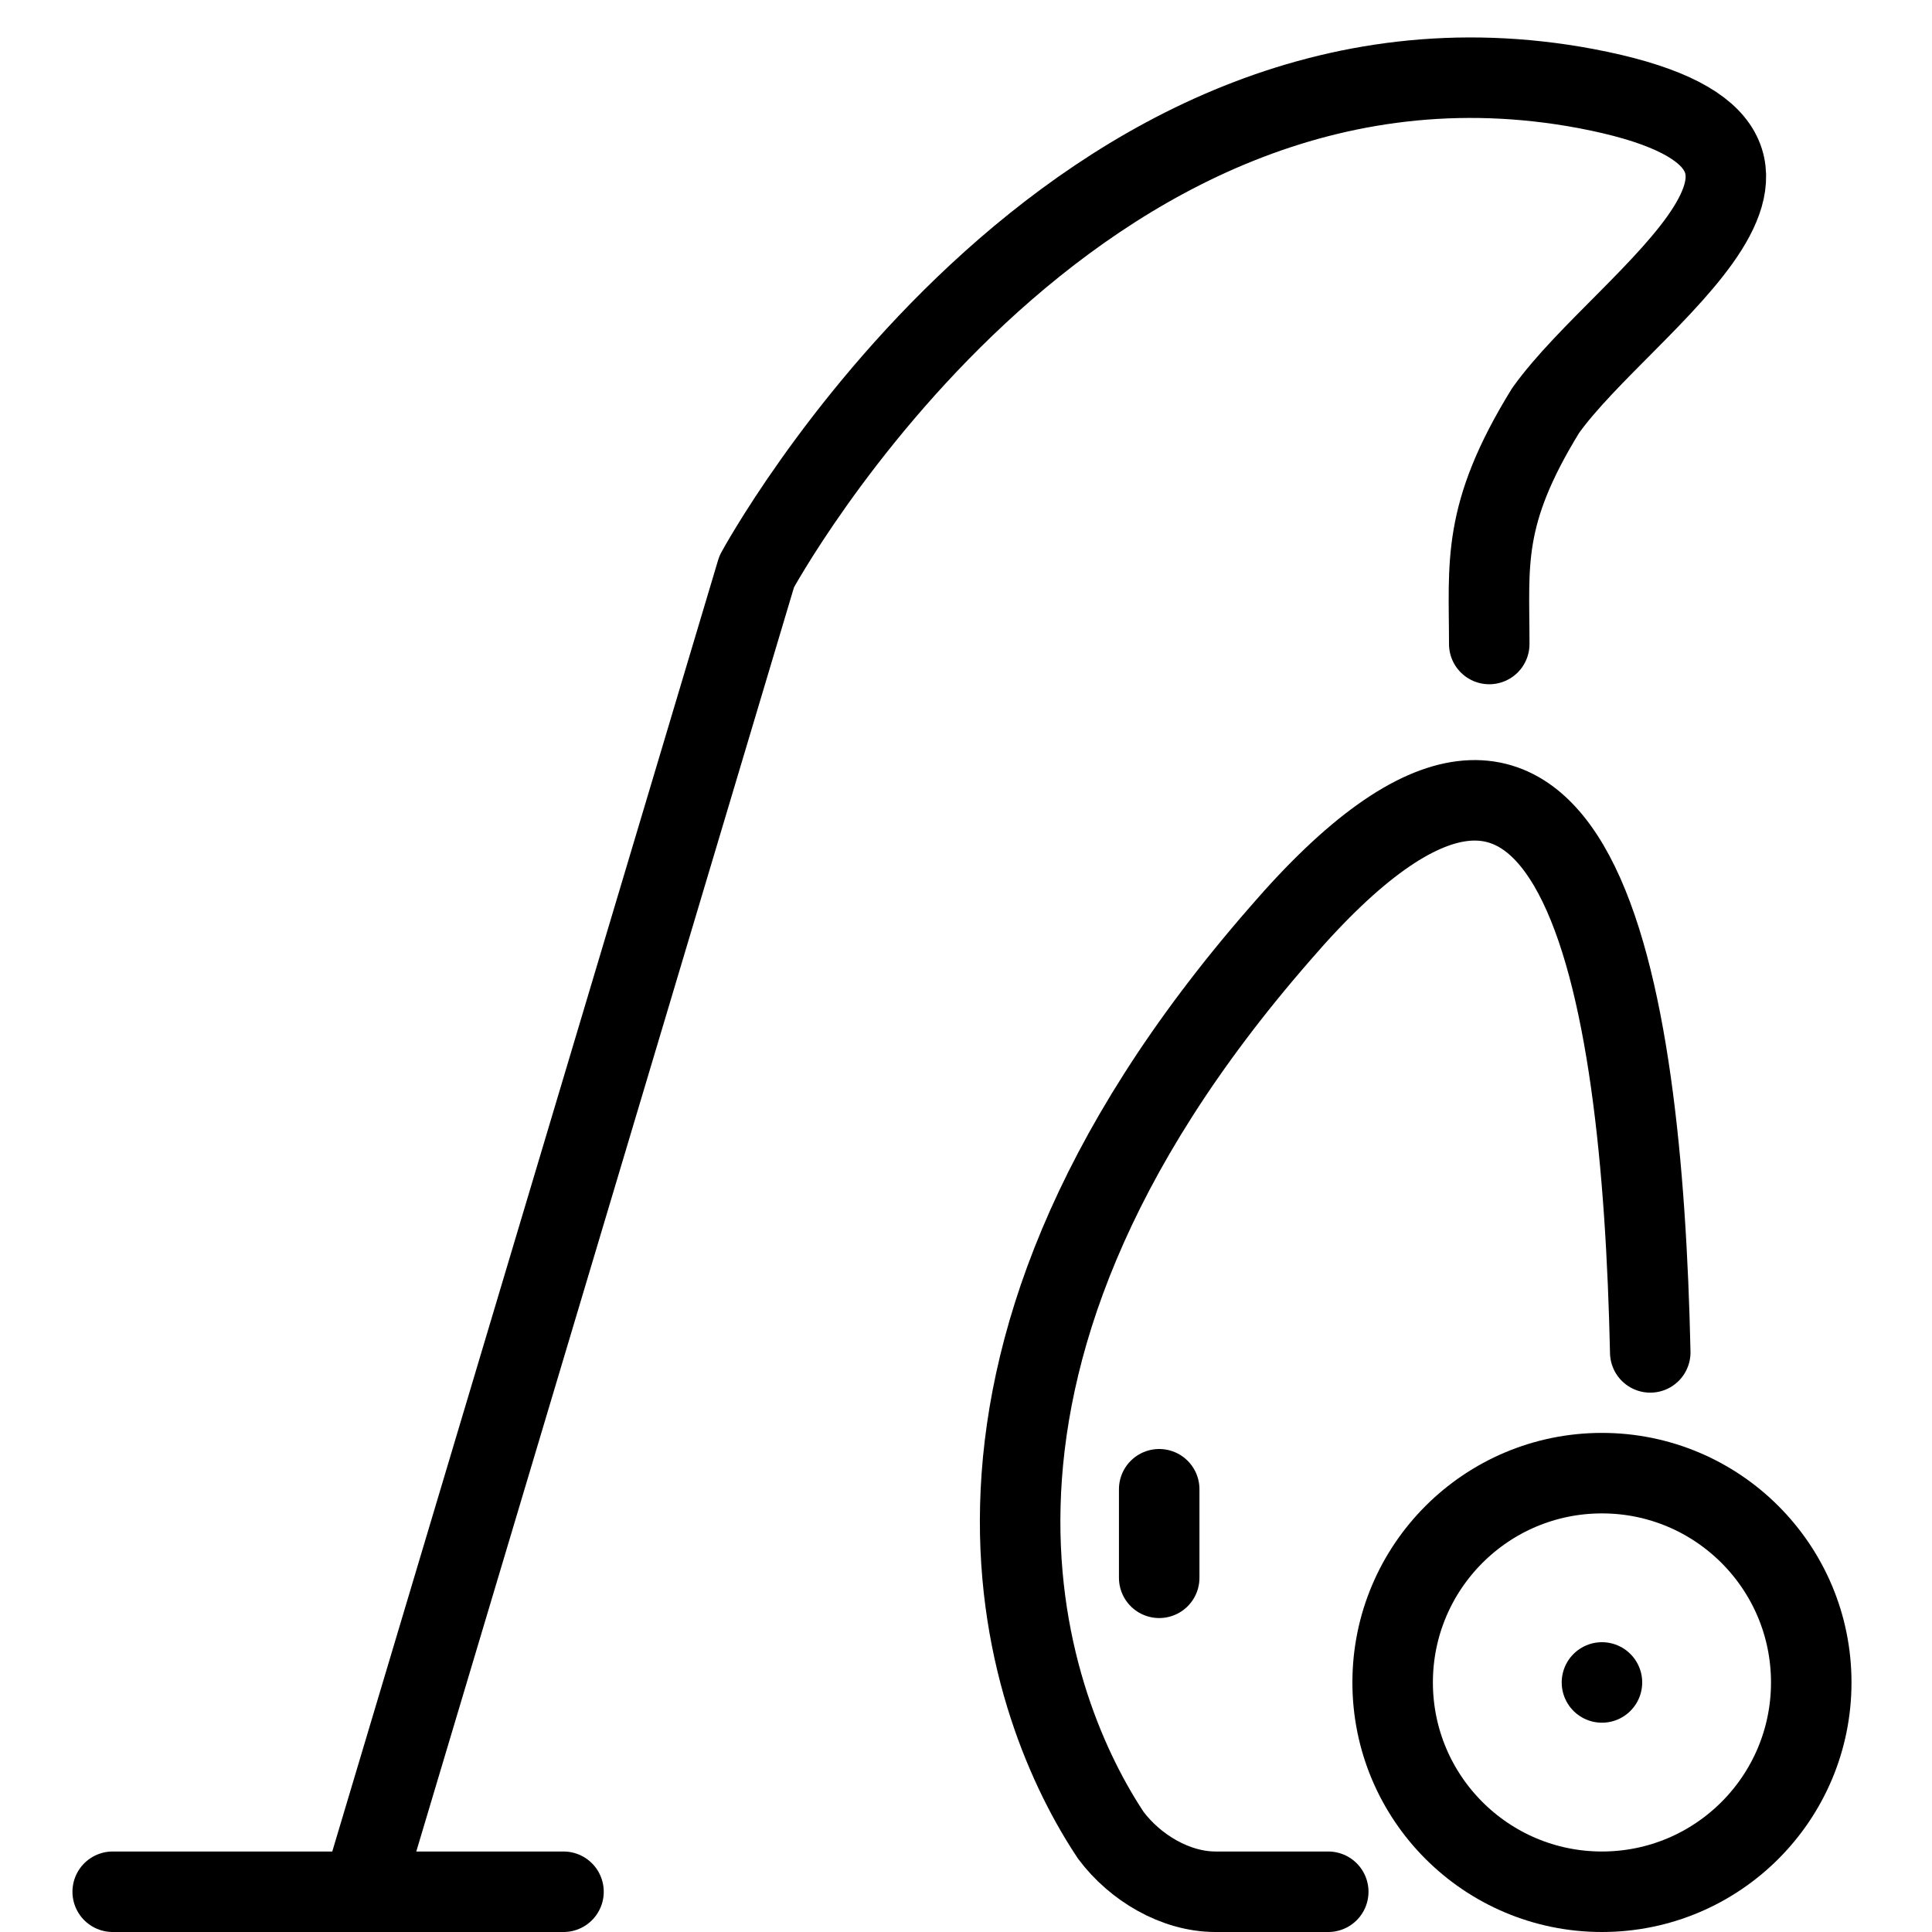
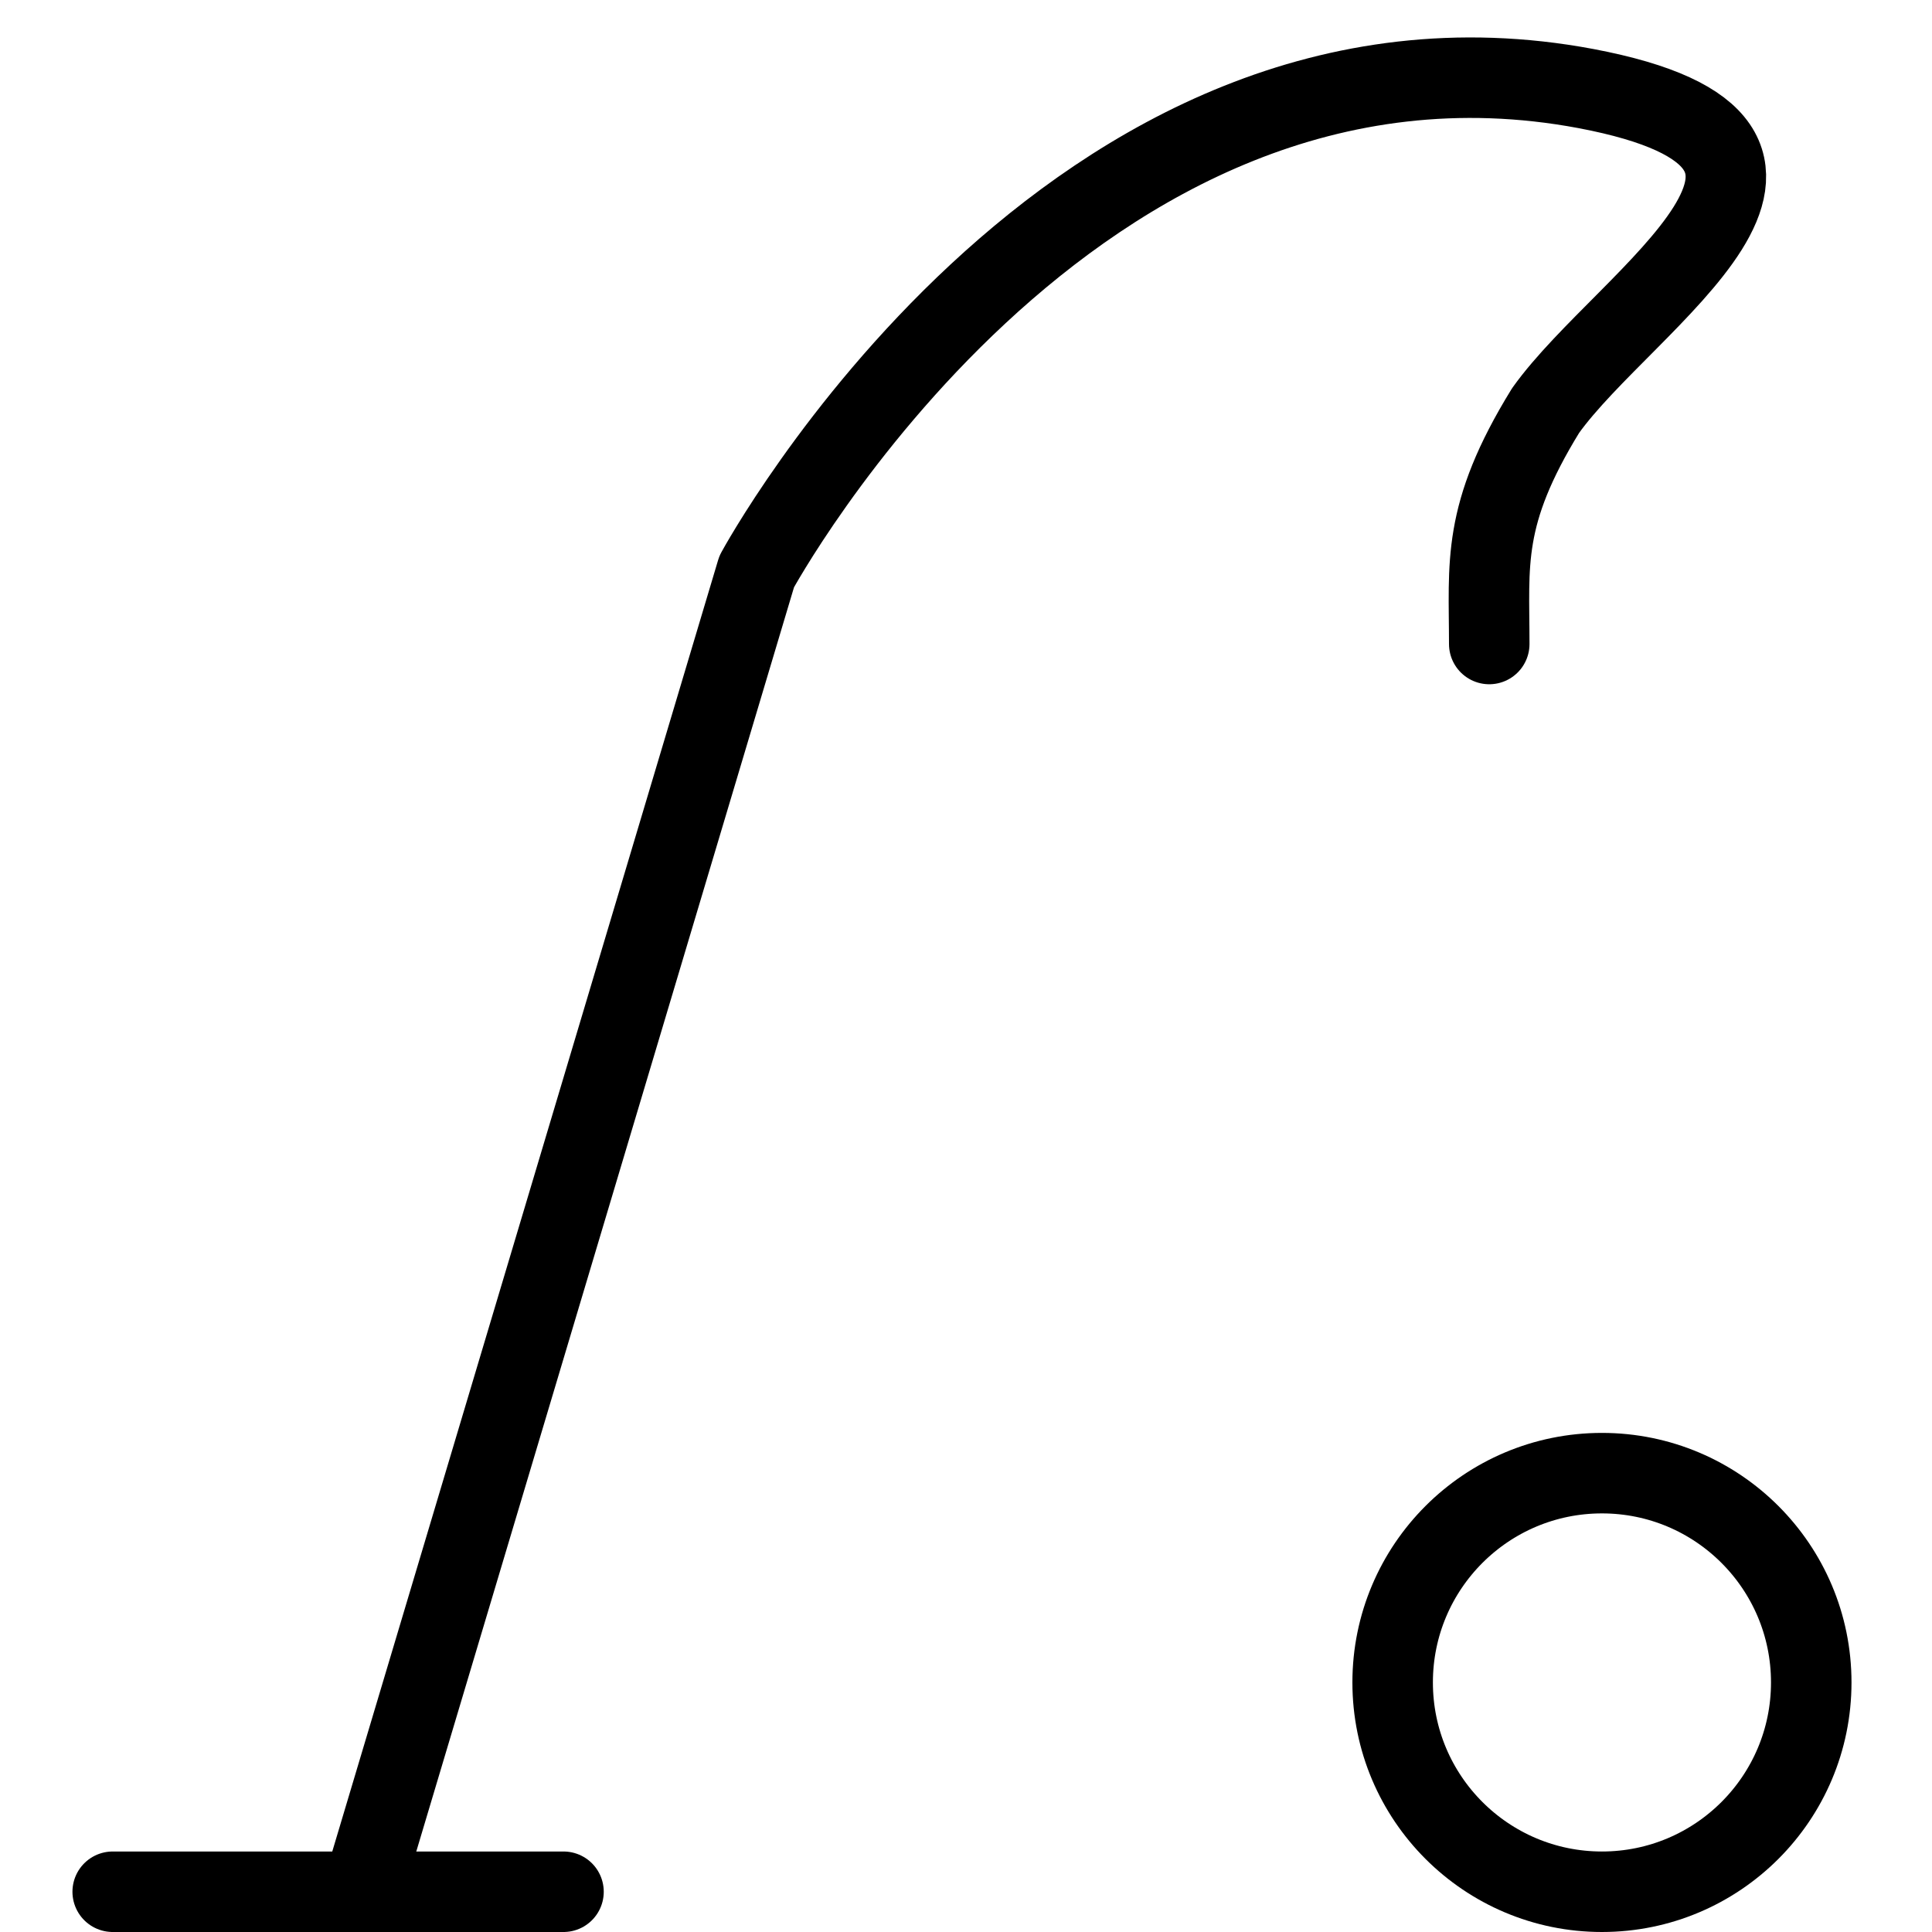
<svg xmlns="http://www.w3.org/2000/svg" version="1.1" id="Layer_1" x="0px" y="0px" width="24px" height="24px" viewBox="0 0 24 24" style="enable-background:new 0 0 24 24;" xml:space="preserve">
  <style type="text/css">
	.st0{fill:none;stroke:#000000;stroke-linecap:round;stroke-linejoin:round;stroke-miterlimit:10;}
</style>
  <g>
-     <path class="st0" d="M16.5,23.5h-1.4c-0.5,0-1-0.3-1.3-0.7c-1-1.5-2.7-5.7,2.1-11.2c3.7-4.3,4.5,0.6,4.6,5.2" />
    <circle class="st0" cx="19.9" cy="20.9" r="2.6" />
    <path class="st0" d="M4.5,23.5L9.4,7.1c0,0,3.9-7.2,10.3-6c3.7,0.7,0.5,2.6-0.5,4C18.4,6.4,18.5,7,18.5,8" />
    <line class="st0" x1="1.4" y1="23.5" x2="7" y2="23.5" />
-     <line class="st0" x1="14.4" y1="18.5" x2="14.4" y2="19.6" />
-     <line class="st0" x1="19.9" y1="20.9" x2="19.9" y2="20.9" />
  </g>
</svg>